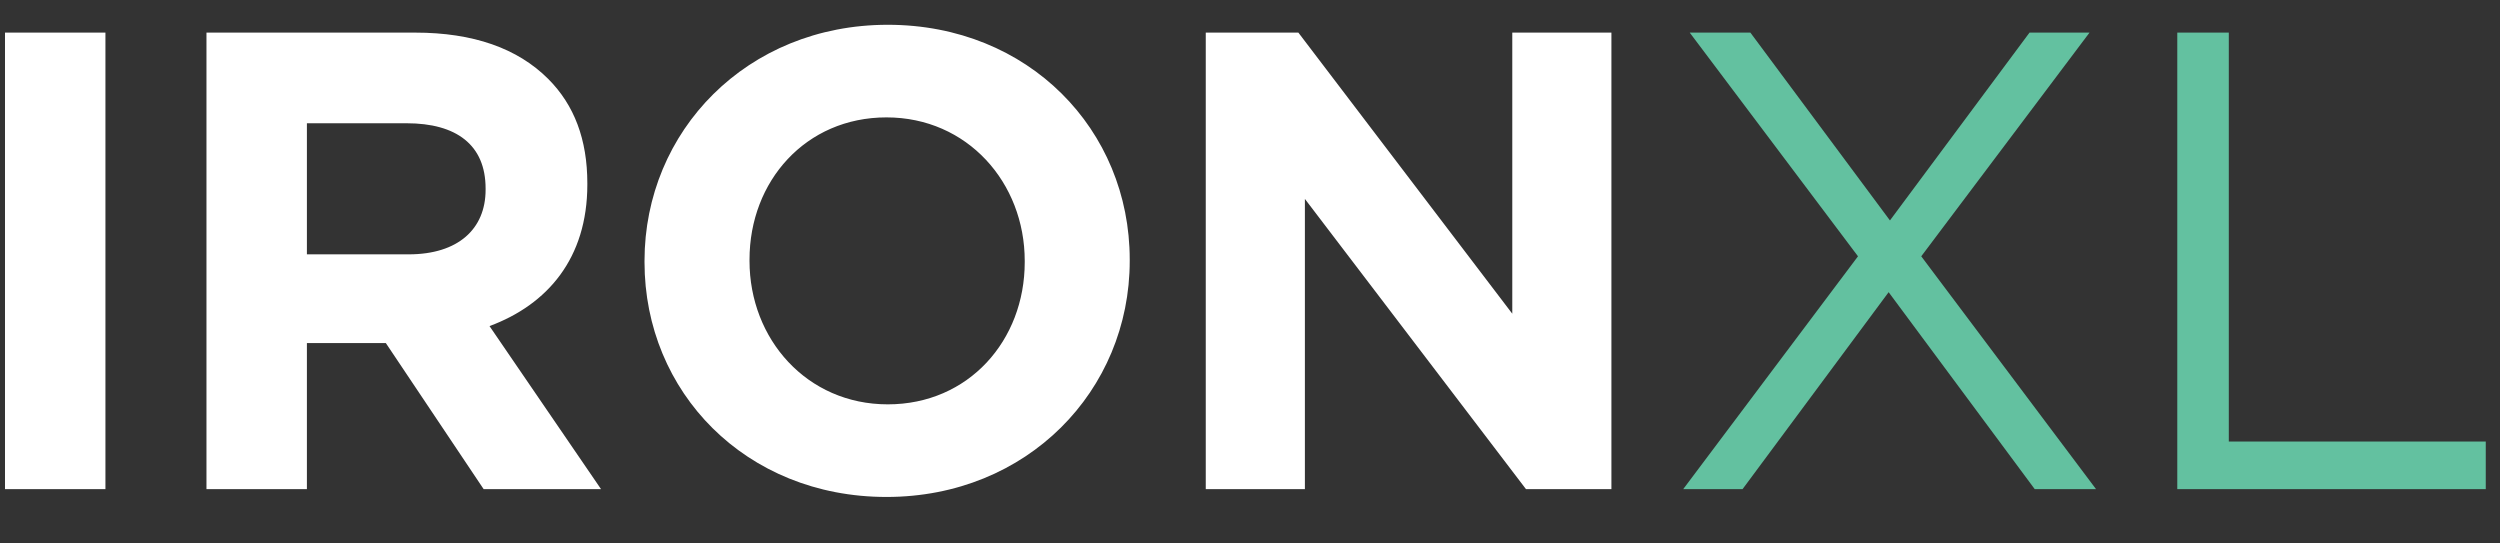
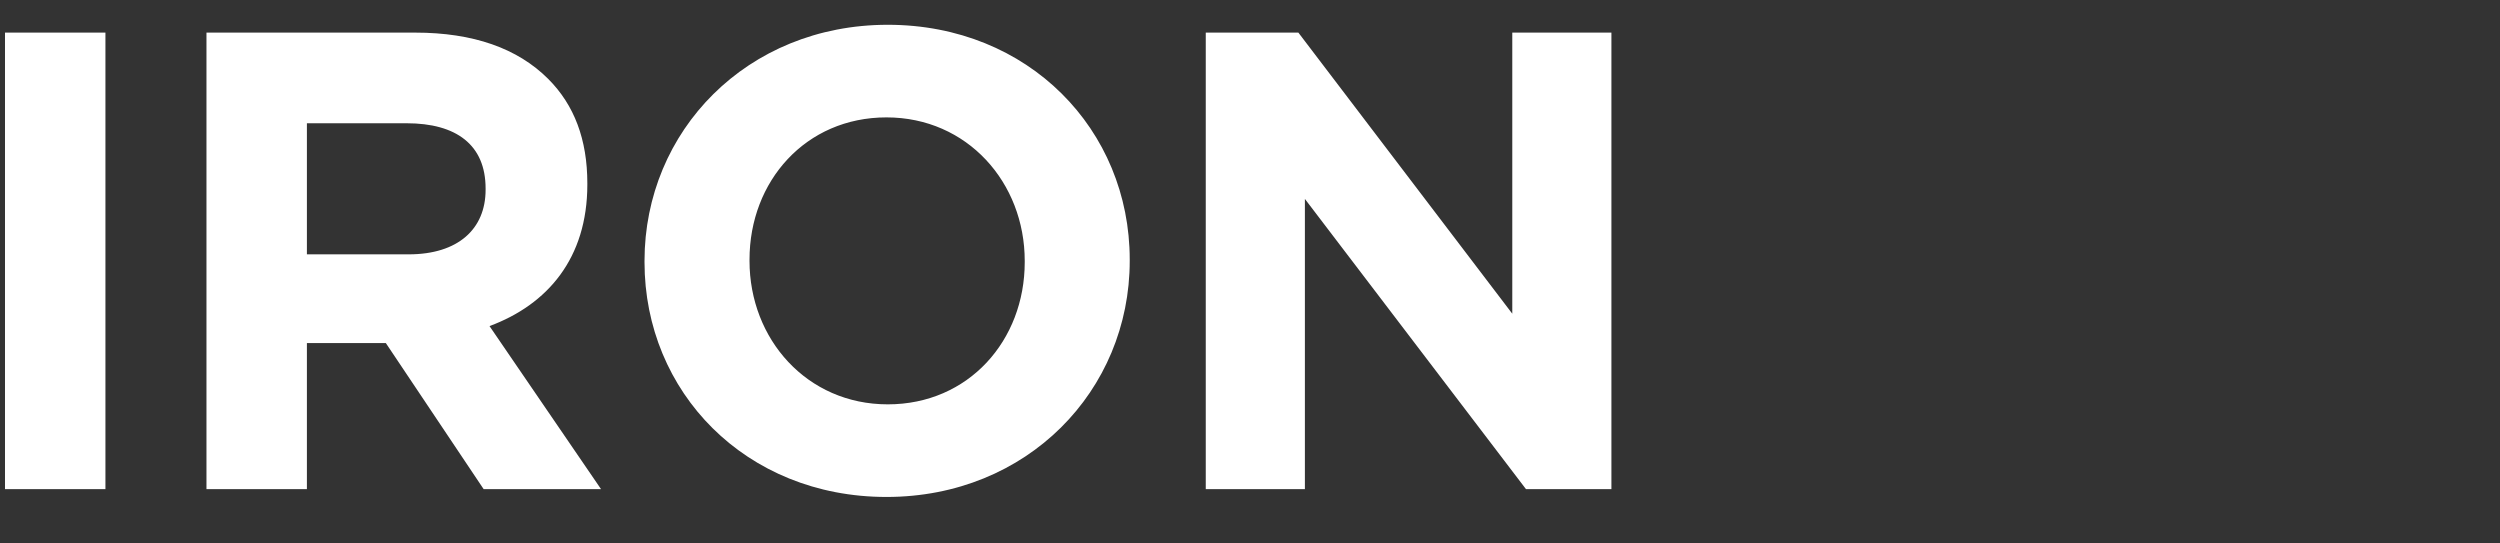
<svg xmlns="http://www.w3.org/2000/svg" width="46" height="10" viewBox="0 0 46 10" fill="none">
  <rect x="0" y="0" width="46" height="10" fill="#333333" stroke="none" />
  <path d="M0.092 9V0.6H1.94V9H0.092ZM3.799 9V0.6H7.639C8.707 0.6 9.523 0.888 10.087 1.452C10.567 1.932 10.807 2.568 10.807 3.372V3.396C10.807 4.752 10.075 5.604 9.007 6L11.059 9H8.899L7.099 6.312H5.647V9H3.799ZM5.647 4.68H7.519C8.431 4.68 8.935 4.212 8.935 3.492V3.468C8.935 2.664 8.395 2.268 7.483 2.268H5.647V4.68ZM16.311 9.144C13.719 9.144 11.859 7.212 11.859 4.824V4.8C11.859 2.412 13.743 0.456 16.335 0.456C18.927 0.456 20.787 2.388 20.787 4.776V4.8C20.787 7.188 18.903 9.144 16.311 9.144ZM16.335 7.44C17.823 7.44 18.855 6.264 18.855 4.824V4.8C18.855 3.36 17.799 2.16 16.311 2.16C14.823 2.16 13.791 3.336 13.791 4.776V4.8C13.791 6.24 14.847 7.44 16.335 7.44ZM22.186 9V0.6H23.89L27.826 5.772V0.6H29.65V9H28.078L24.01 3.66V9H22.186Z" fill="white" />
-   <path d="M37.343 0.6H38.447L35.351 4.716L38.567 9H37.439L34.751 5.376L32.063 9H30.971L34.187 4.716L31.091 0.6H32.207L34.775 4.056L37.343 0.6ZM40.062 9V0.6H41.01V8.124H45.738V9H40.062Z" fill="#63C1A0" />
</svg>